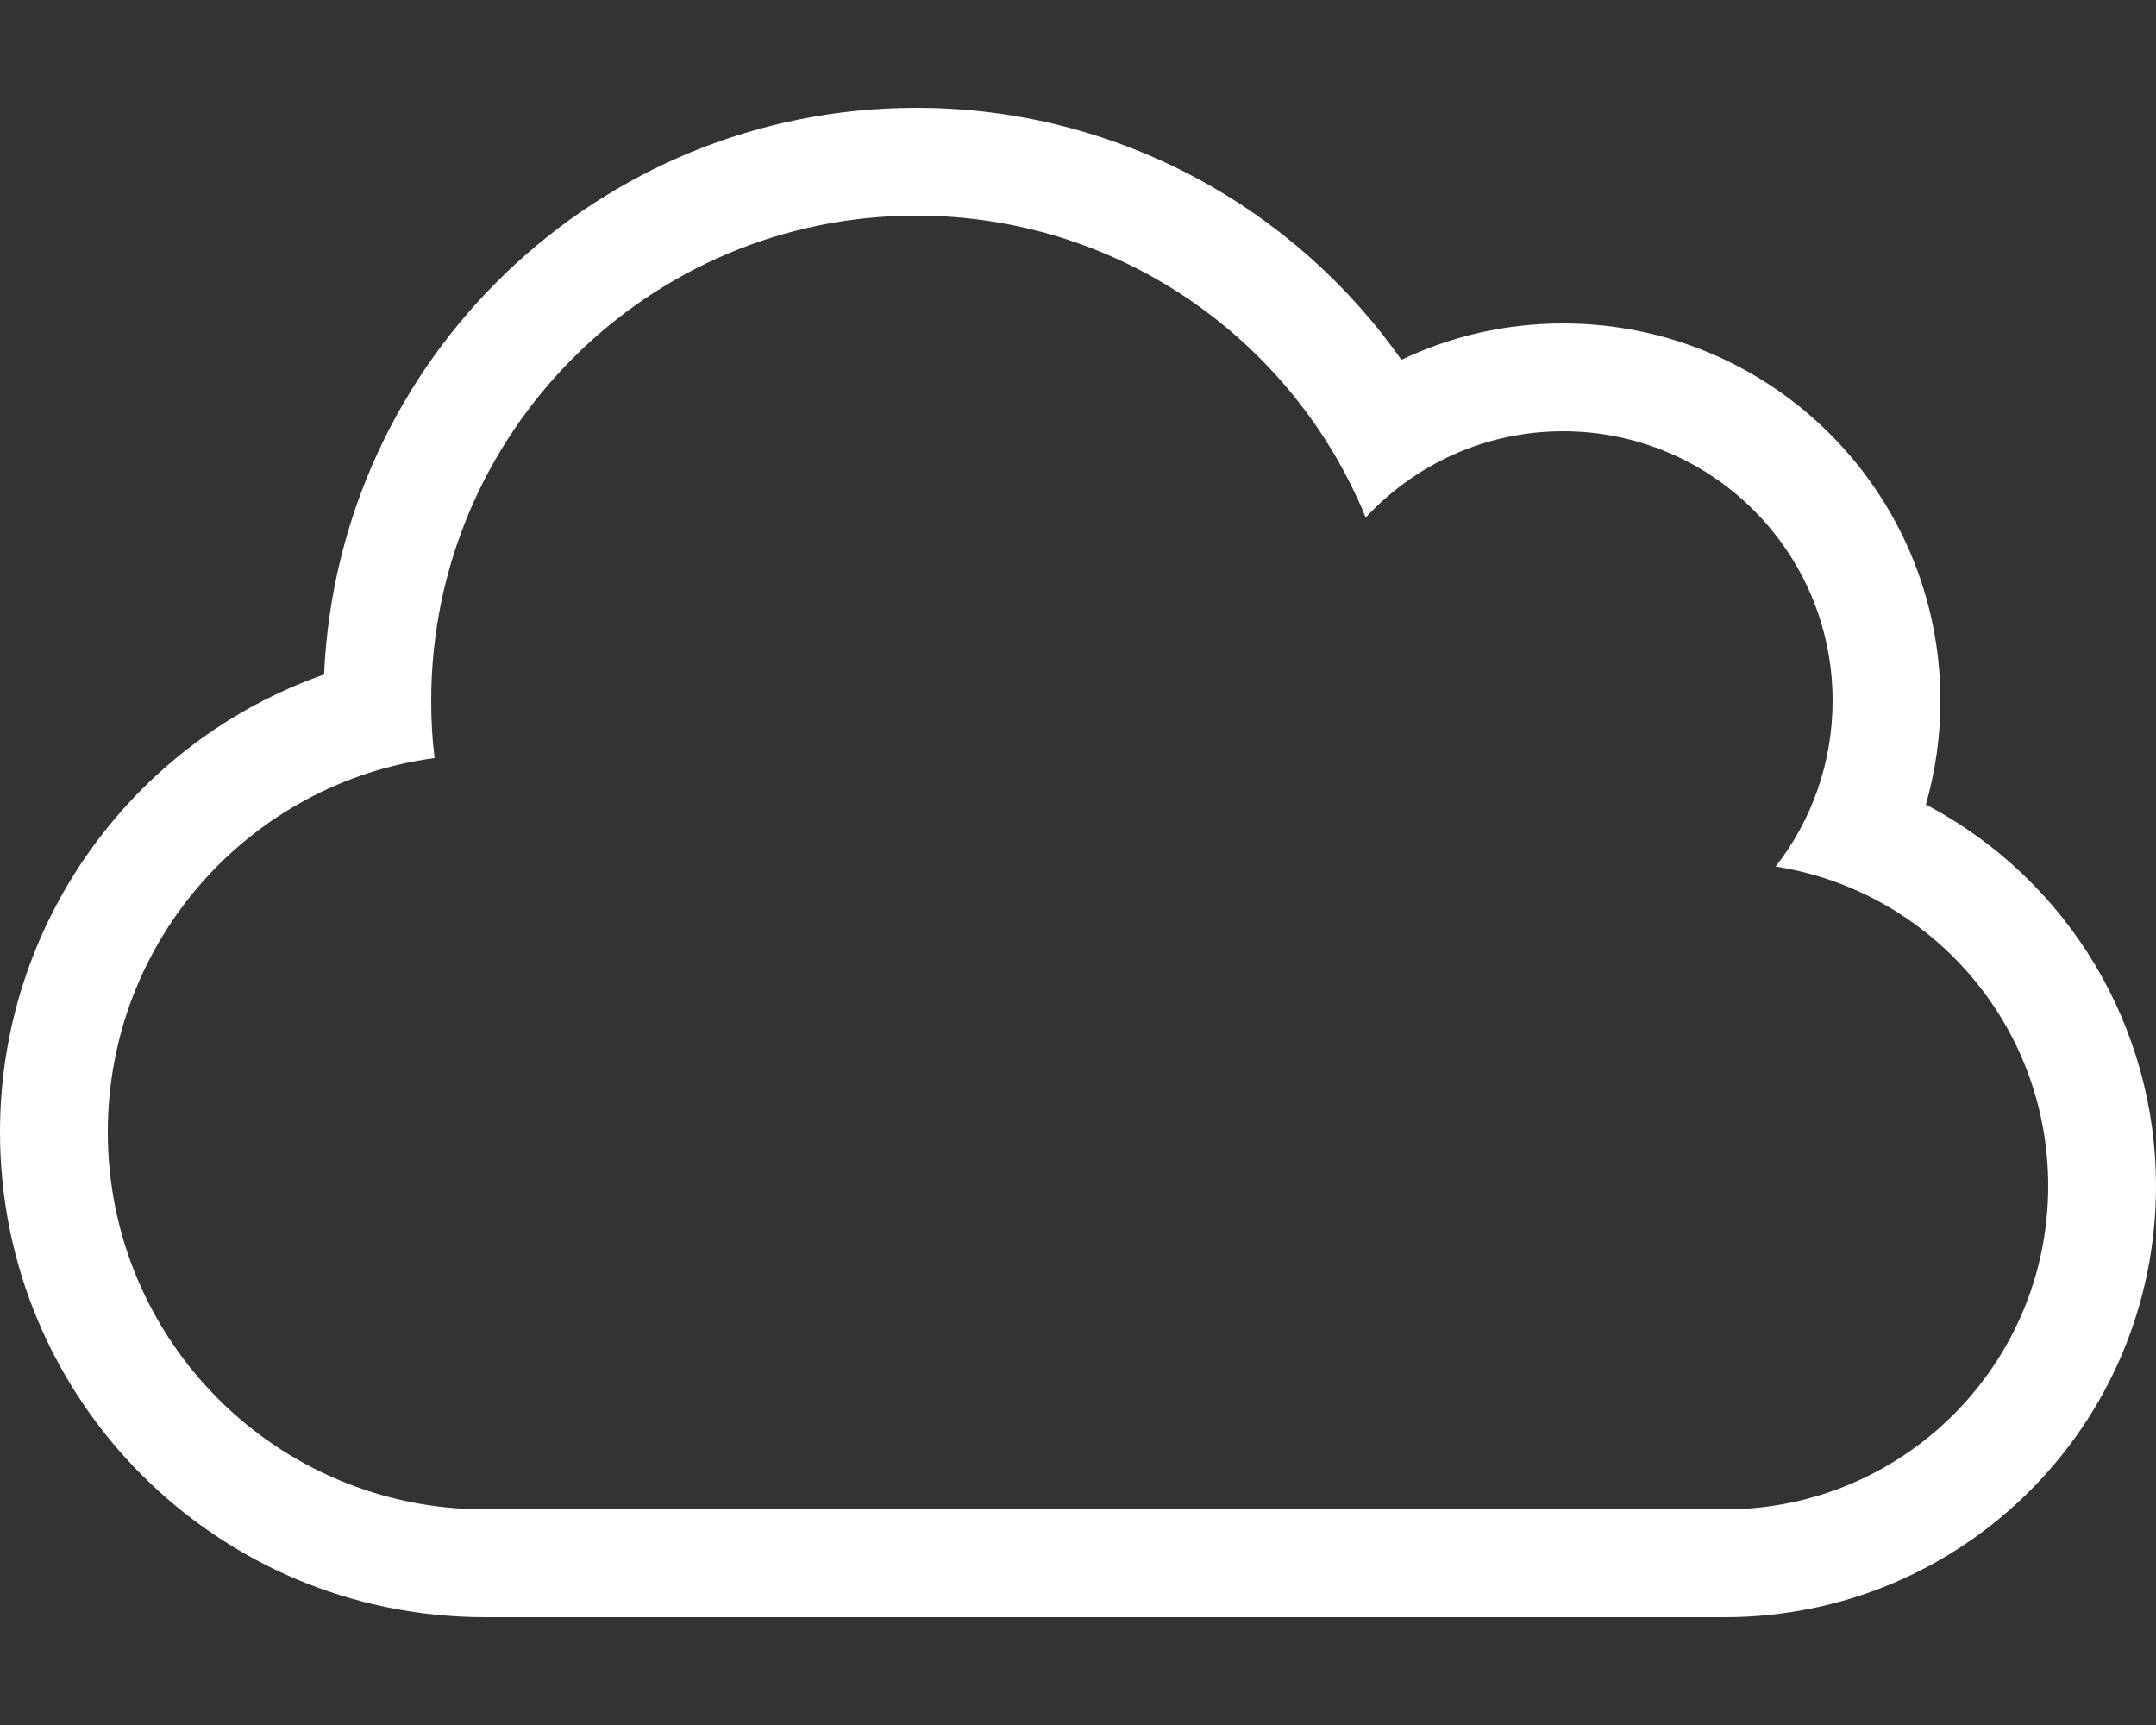
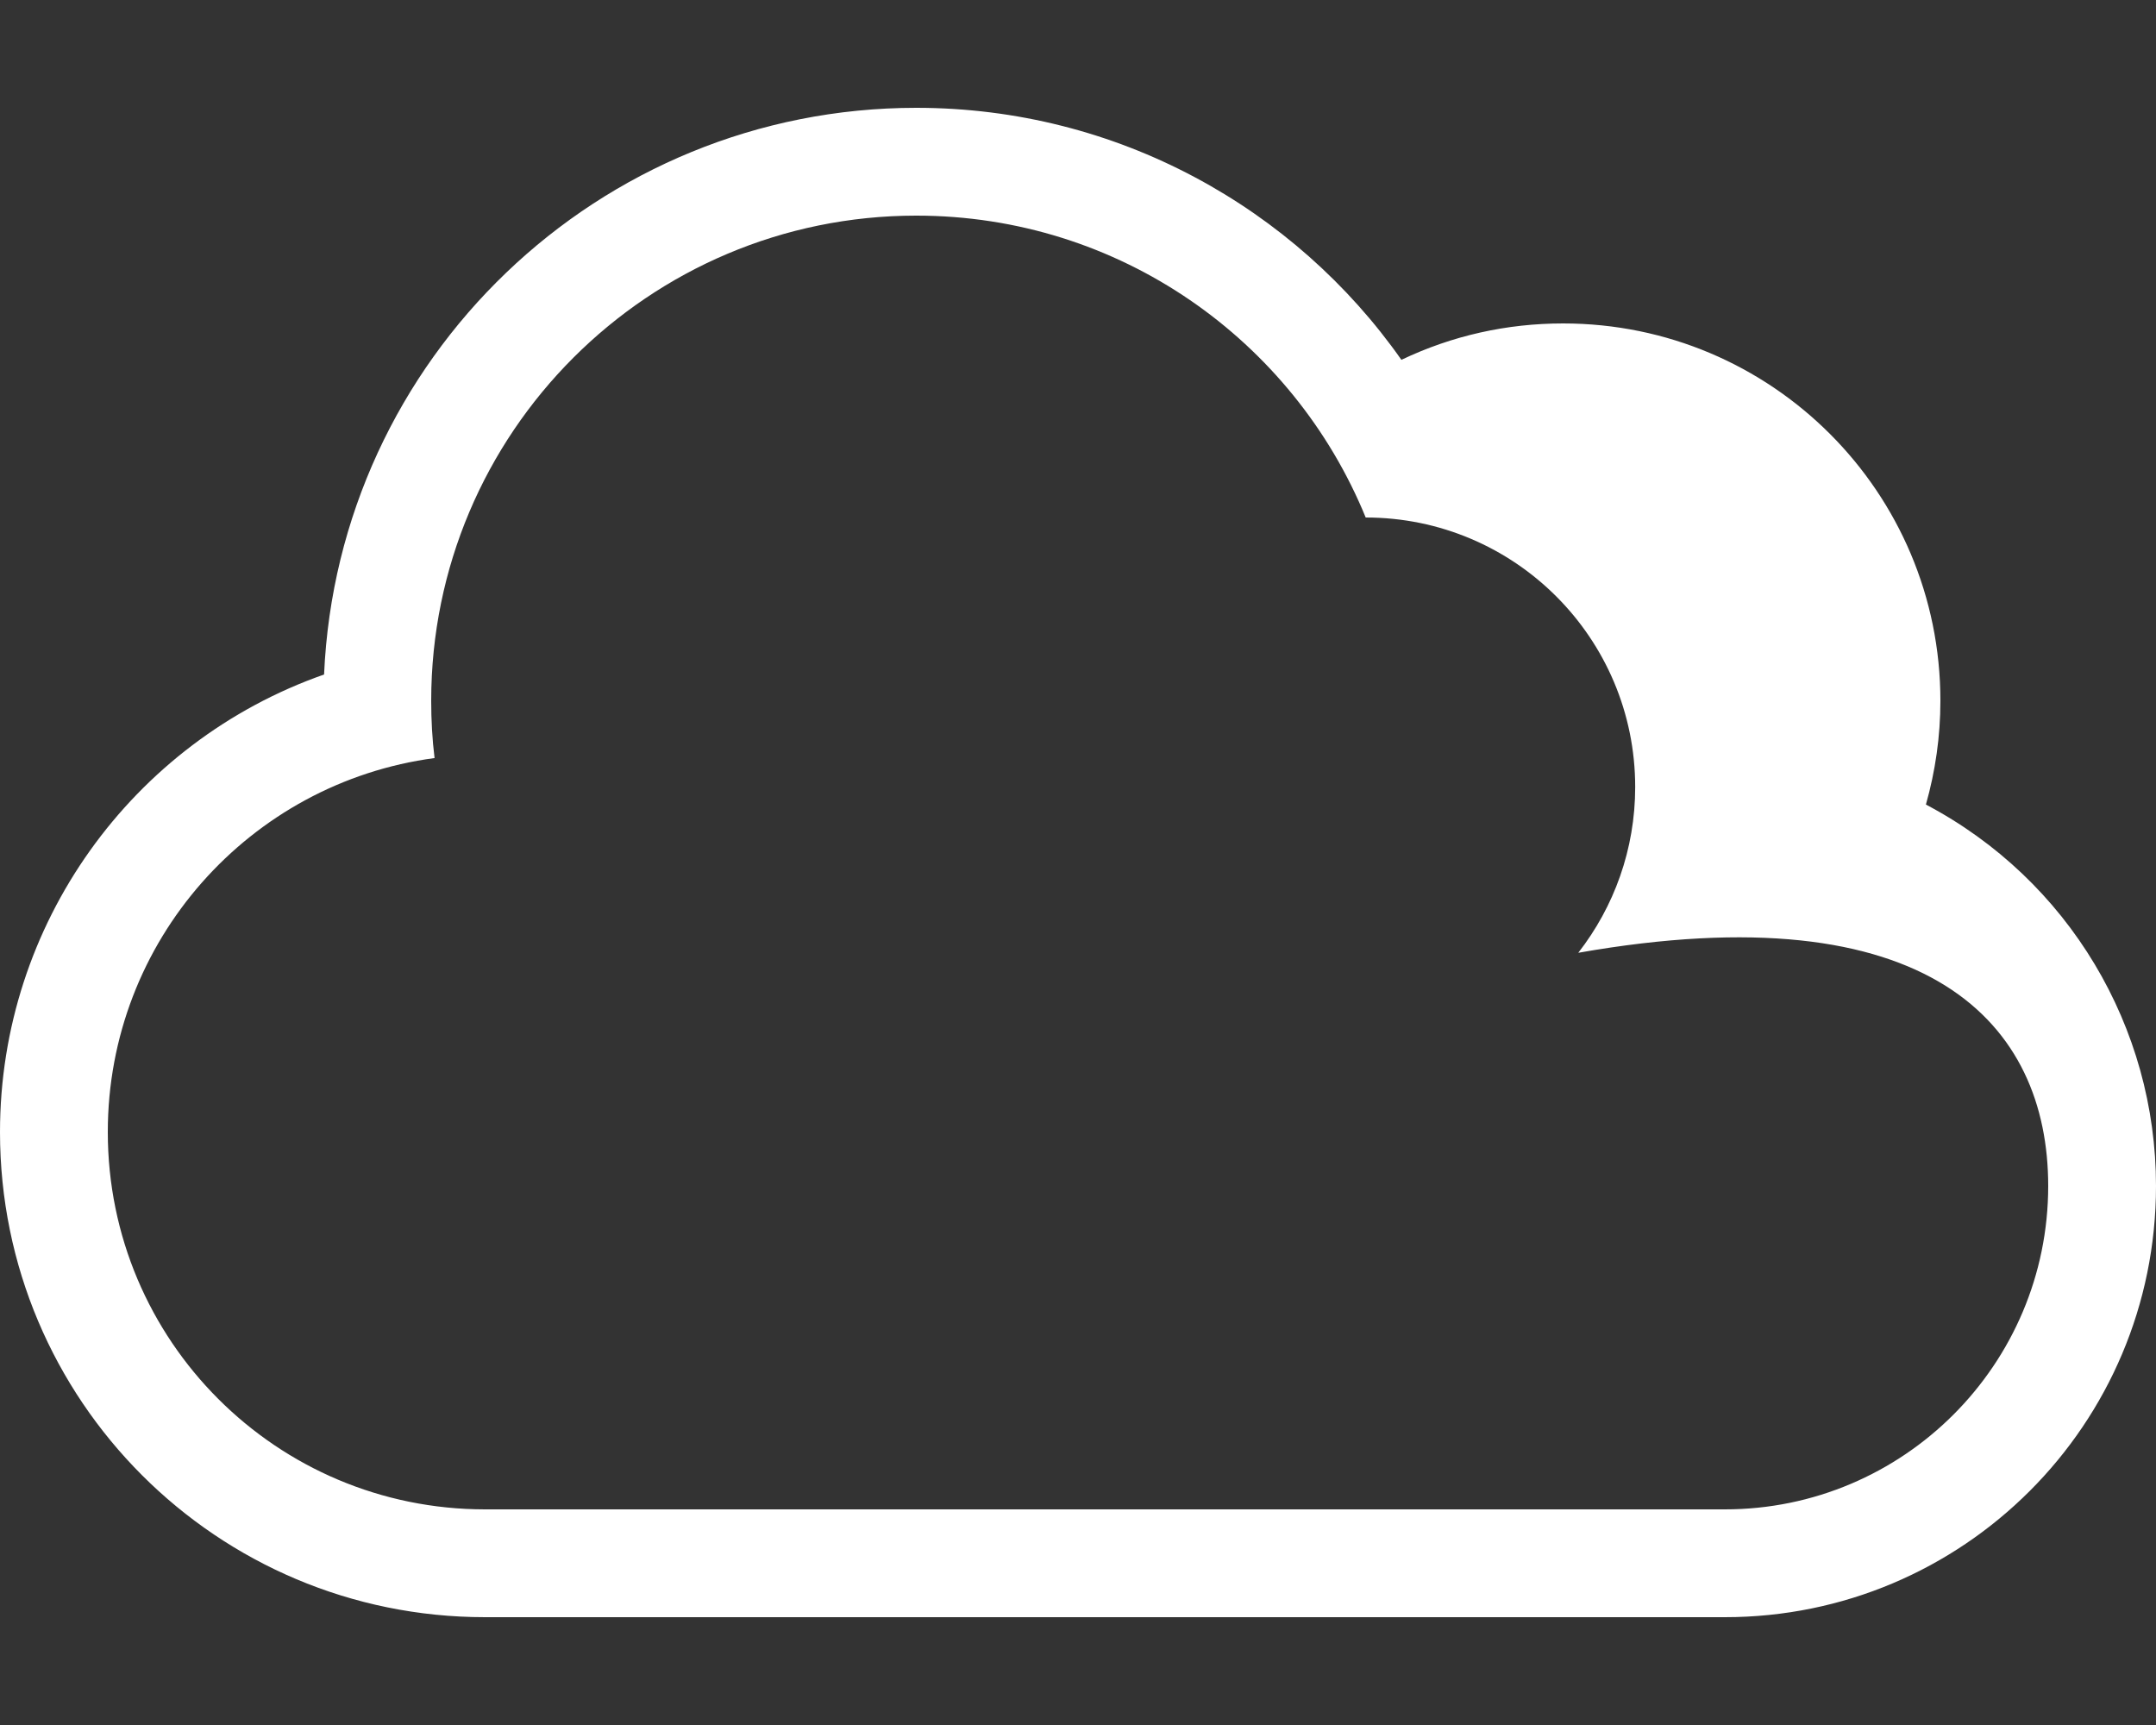
<svg xmlns="http://www.w3.org/2000/svg" version="1.1" id="Layer_1" x="0px" y="0px" viewBox="0 0 640 512" style="enable-background:new 0 0 640 512;" xml:space="preserve">
  <rect x="0" y="0" width="640" height="512" fill="#333333" stroke="none" />
  <style type="text/css">
	.st0{fill:#FFFFFF;}
</style>
-   <path class="st0" d="M571.7,238.8c2.8-9.9,4.3-20.2,4.3-30.8c0-61.9-50.1-112-112-112c-16.7,0-32.9,3.6-48,10.8  C384.4,61.8,331.7,32,272,32c-94.4,0-171.7,74.5-175.8,168.2C39.2,220.2,0,274.3,0,336c0,79.6,64.4,144,144,144h368  c70.7,0,128-57.2,128-128C640,305,614.2,261.2,571.7,238.8z M512,448H144c-61.9,0-112-50.1-112-112c0-56.8,42.2-103.7,97-111  c-0.7-5.6-1-11.3-1-17c0-79.5,64.5-144,144-144c60.3,0,111.9,37,133.4,89.6C420,137.9,440.8,128,464,128c44.2,0,80,35.8,80,80  c0,18.5-6.3,35.6-16.9,49.2C573,264.4,608,304.1,608,352C608,405,565,448,512,448z" />
+   <path class="st0" d="M571.7,238.8c2.8-9.9,4.3-20.2,4.3-30.8c0-61.9-50.1-112-112-112c-16.7,0-32.9,3.6-48,10.8  C384.4,61.8,331.7,32,272,32c-94.4,0-171.7,74.5-175.8,168.2C39.2,220.2,0,274.3,0,336c0,79.6,64.4,144,144,144h368  c70.7,0,128-57.2,128-128C640,305,614.2,261.2,571.7,238.8z M512,448H144c-61.9,0-112-50.1-112-112c0-56.8,42.2-103.7,97-111  c-0.7-5.6-1-11.3-1-17c0-79.5,64.5-144,144-144c60.3,0,111.9,37,133.4,89.6c44.2,0,80,35.8,80,80  c0,18.5-6.3,35.6-16.9,49.2C573,264.4,608,304.1,608,352C608,405,565,448,512,448z" />
</svg>